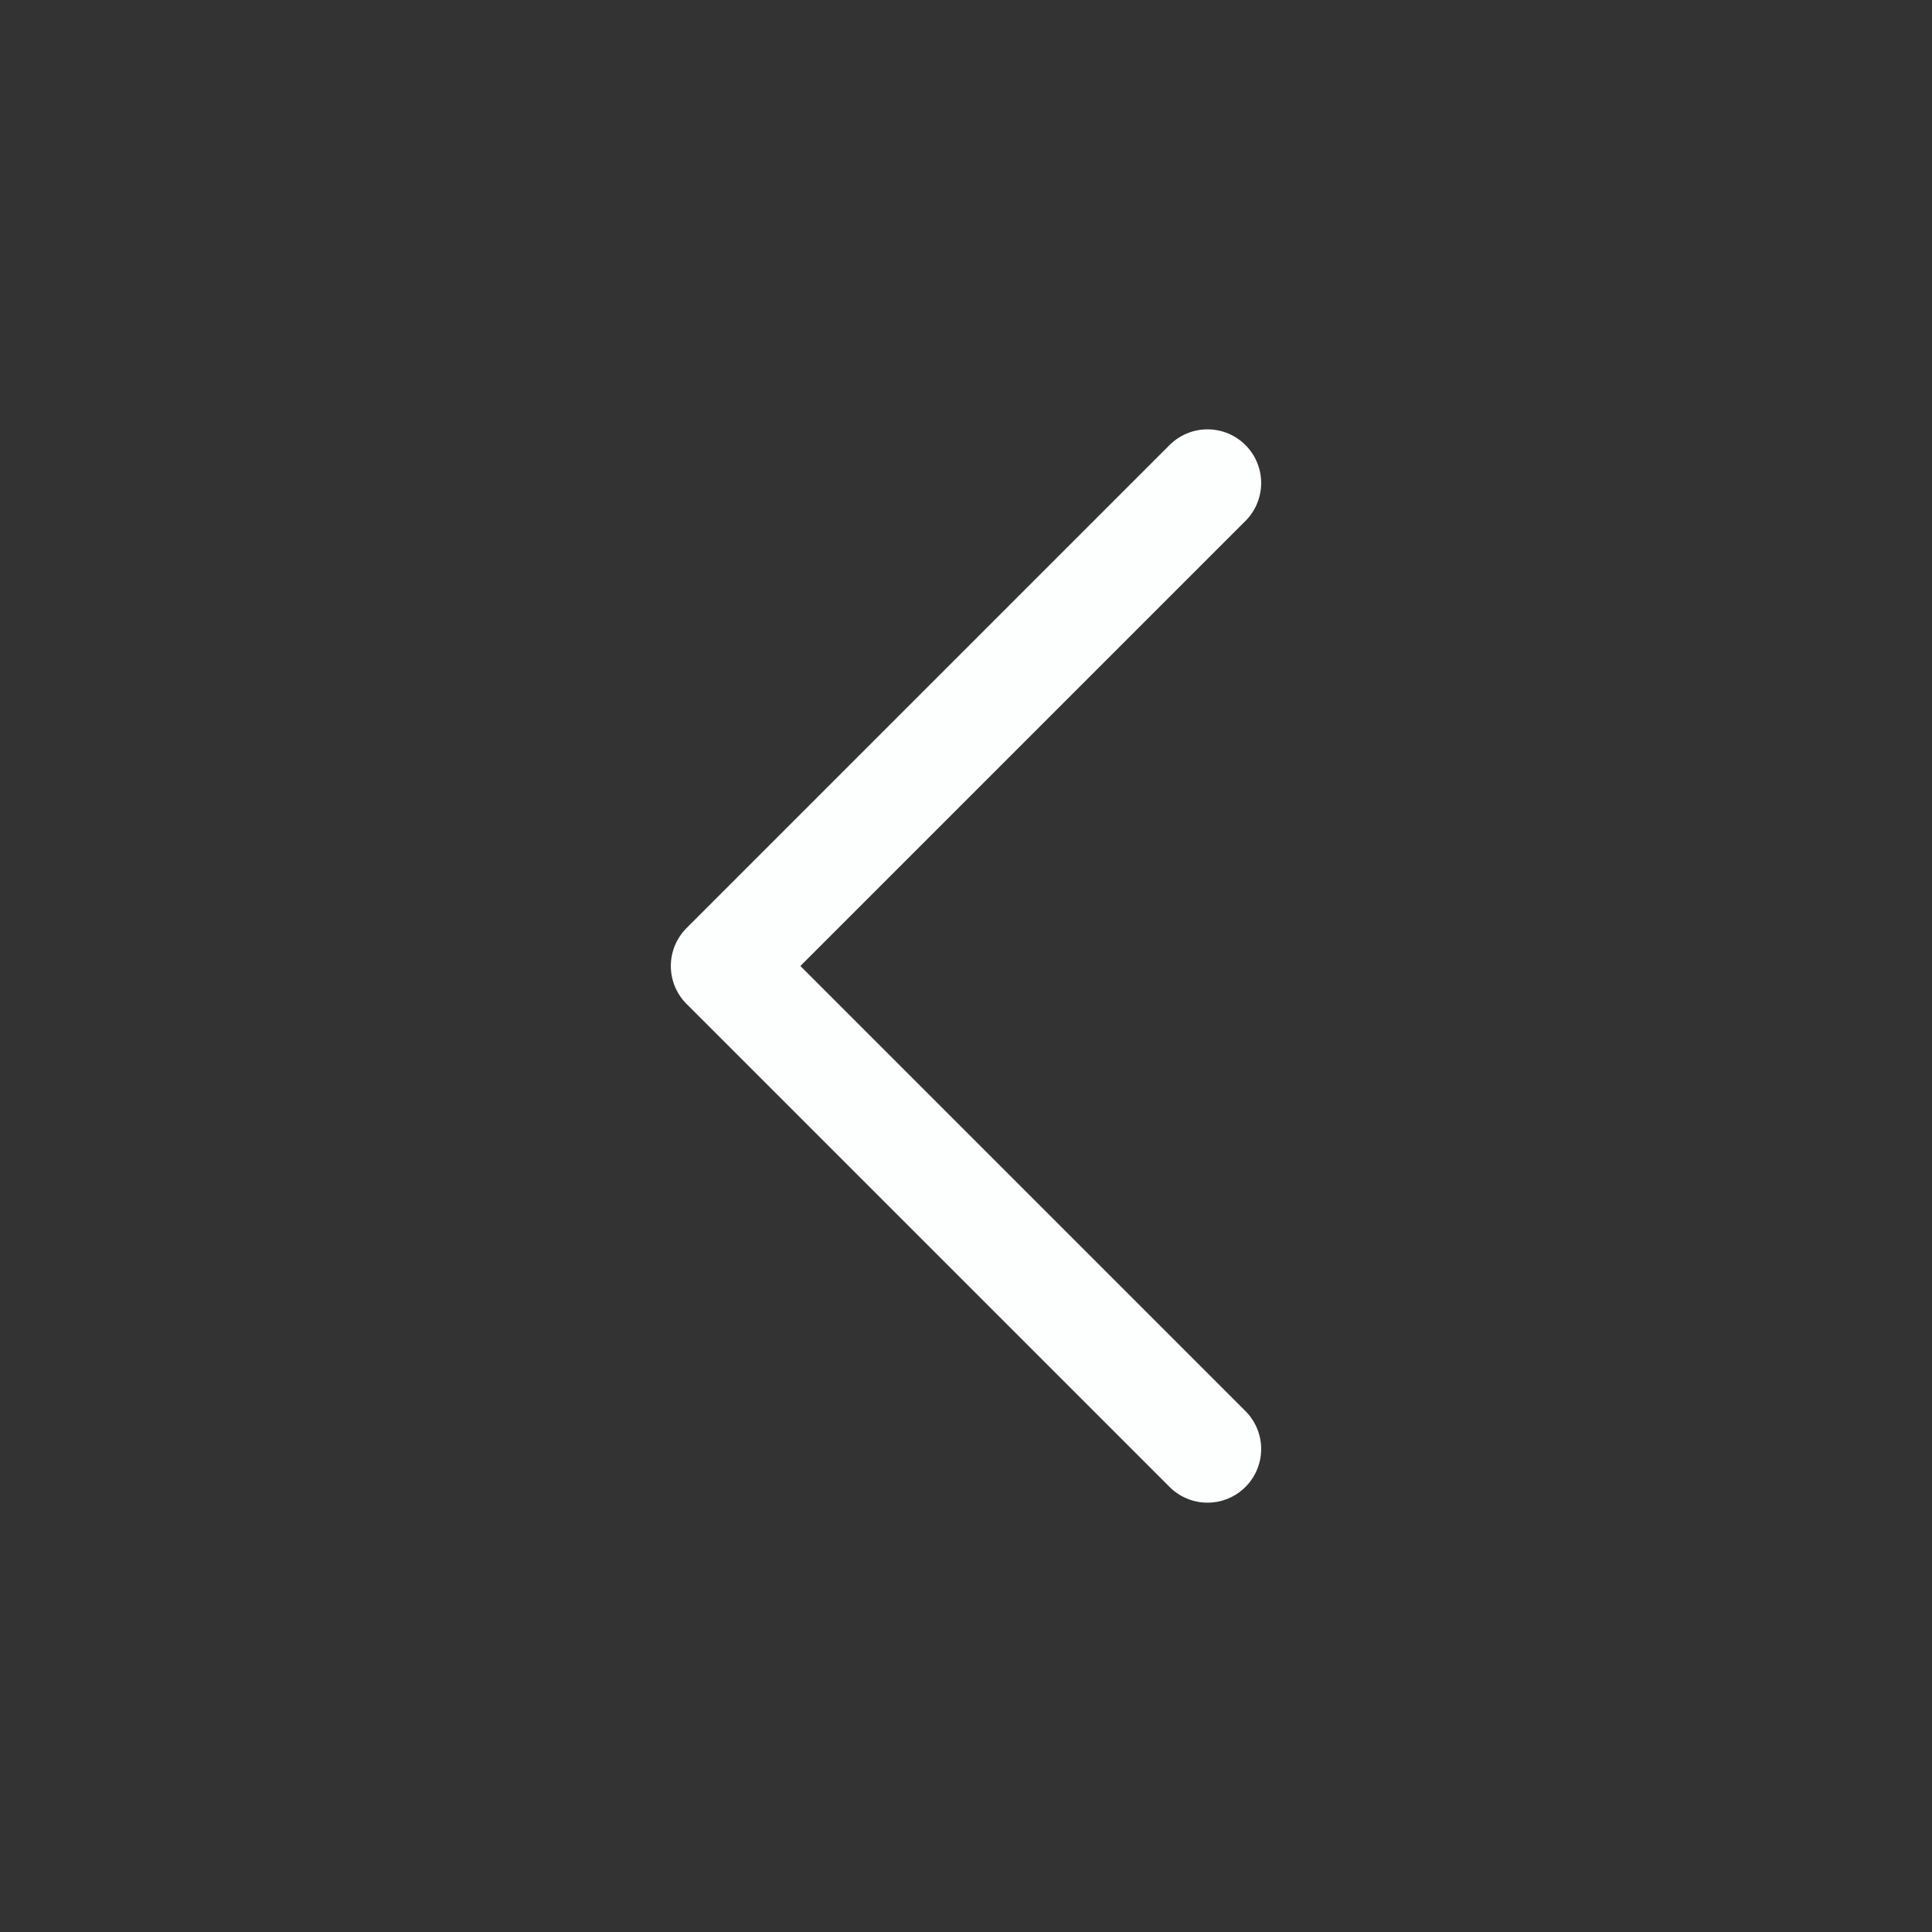
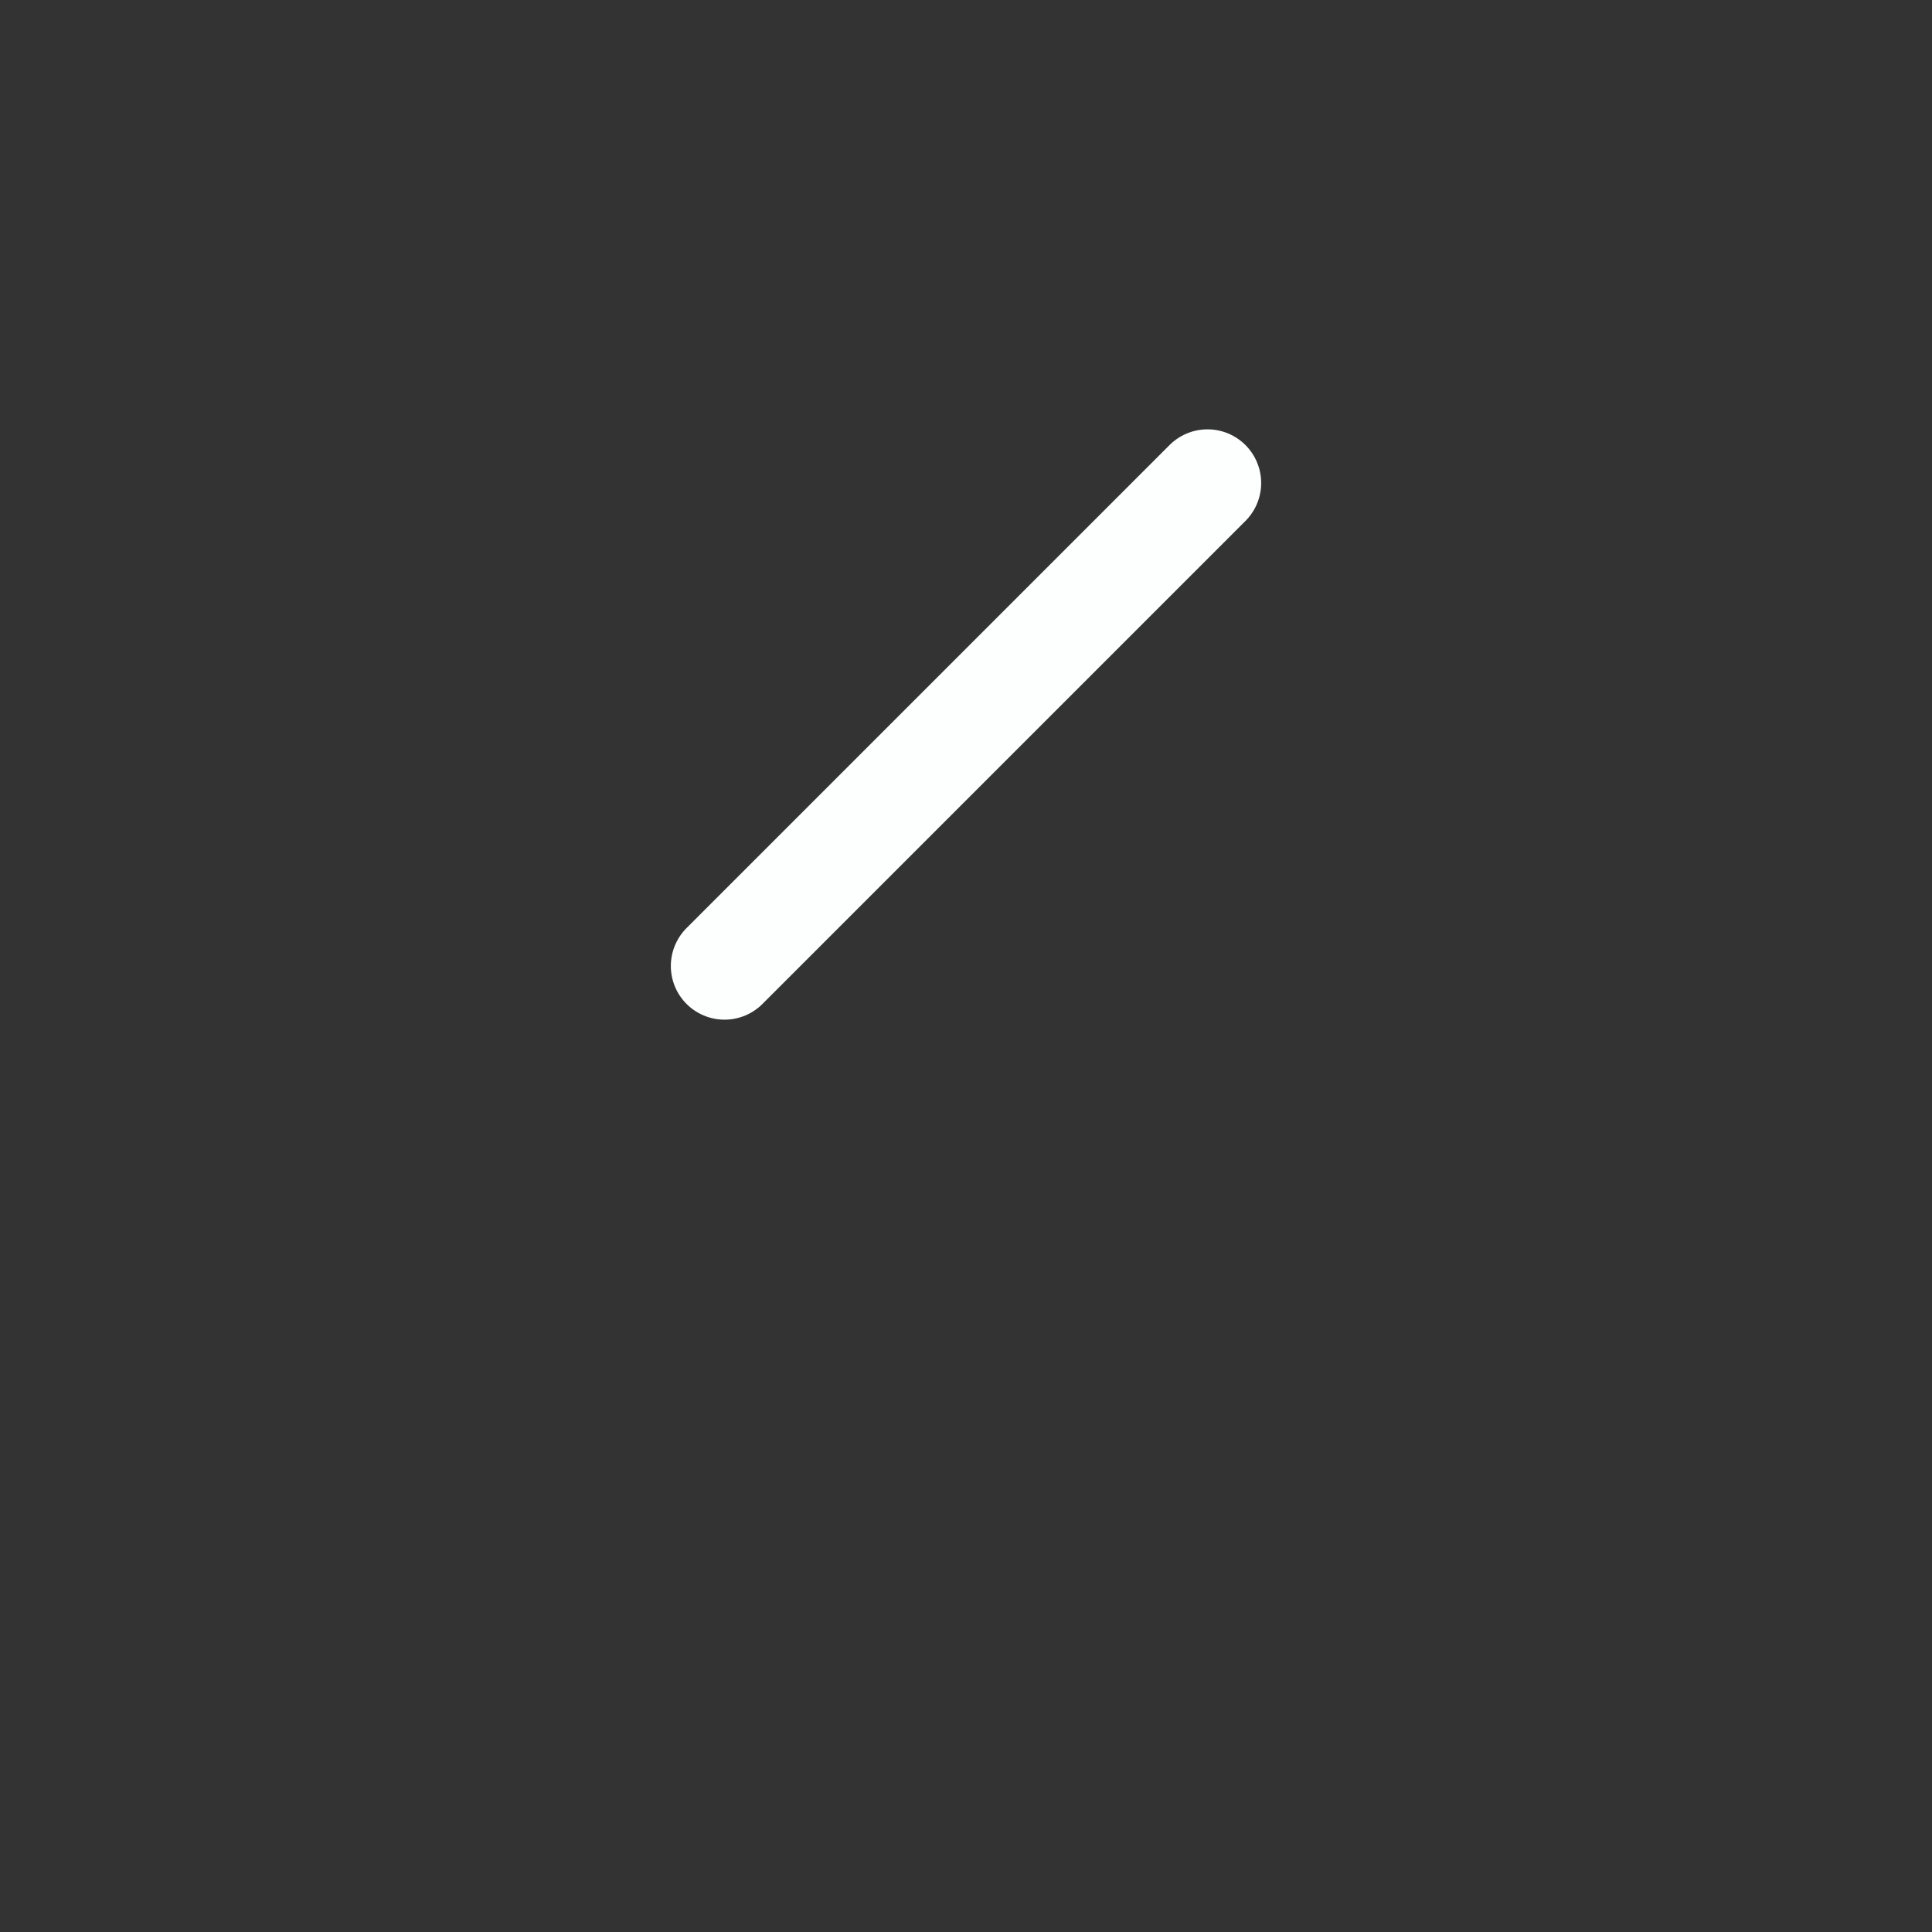
<svg xmlns="http://www.w3.org/2000/svg" width="36" height="36" viewBox="0 0 36 36" fill="none">
  <rect x="0" y="0" width="36" height="36" fill="#333333" stroke="none" />
-   <path d="M22.5 9L13.5 18L22.5 27" stroke="#FDFFFE" stroke-width="2" stroke-linecap="round" stroke-linejoin="round" />
+   <path d="M22.5 9L13.5 18" stroke="#FDFFFE" stroke-width="2" stroke-linecap="round" stroke-linejoin="round" />
</svg>